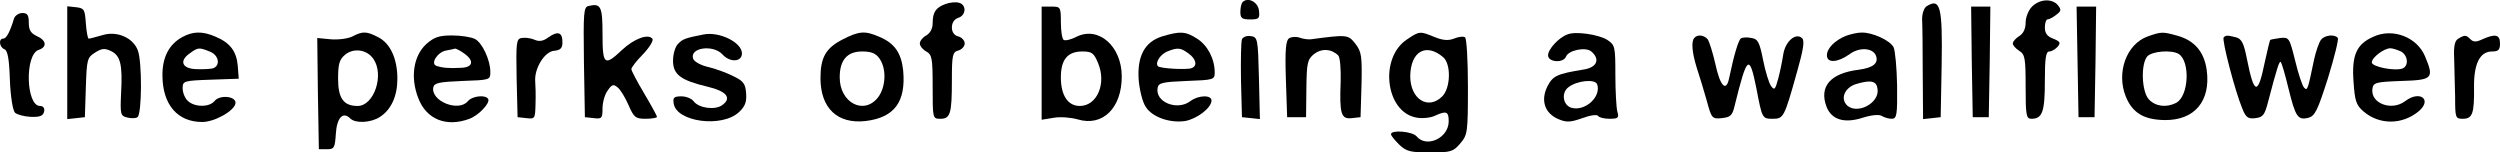
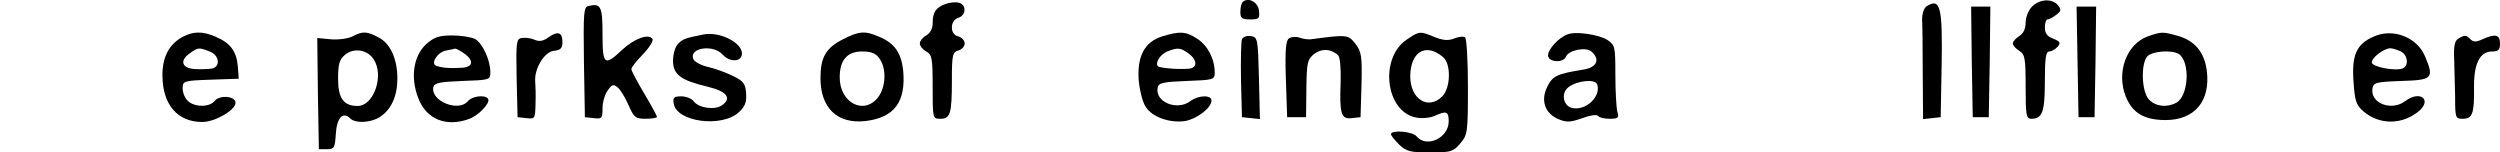
<svg xmlns="http://www.w3.org/2000/svg" version="1.0" width="779.982pt" height="47.553pt" viewBox="0 0 779.982 47.553" preserveAspectRatio="xMidYMid meet">
  <g transform="translate(-38.018,78.059) scale(0.1,-0.1)" fill="#000000" stroke="none">
    <path d="M3330 768 c-30 -11 -40 -25 -40 -60 0 -17 -8 -31 -20 -38 -11 -6 -20 -17 -20 -25 0 -8 9 -19 20 -25 18 -10 20 -21 20 -110 0 -99 0 -100 24 -100 31 0 36 15 36 120 0 79 2 88 20 93 11 3 20 13 20 22 0 9 -9 19 -20 22 -13 3 -20 14 -20 28 0 15 8 26 20 30 25 8 26 41 2 47 -10 3 -29 1 -42 -4z" />
    <path d="M4257 774 c-4 -4 -7 -18 -7 -31 0 -19 5 -23 31 -23 27 0 30 3 27 28 -3 26 -34 43 -51 26z" />
    <path d="M6720 760 c-11 -11 -20 -33 -20 -50 0 -19 -7 -34 -20 -42 -11 -7 -20 -17 -20 -23 0 -6 9 -16 20 -23 18 -11 20 -23 20 -112 0 -90 2 -100 18 -100 34 0 42 21 42 117 0 72 3 93 14 93 7 0 19 7 26 15 10 12 8 16 -14 25 -19 7 -26 17 -26 35 0 14 4 25 8 25 5 0 17 6 27 14 16 12 17 16 6 30 -18 22 -57 20 -81 -4z" />
    <path d="M2217 762 c-16 -3 -17 -18 -15 -175 l3 -172 28 -3 c25 -3 27 0 27 30 0 19 7 44 16 56 13 19 18 21 31 10 9 -7 24 -32 34 -55 17 -39 22 -43 54 -43 19 0 35 3 35 6 0 3 -18 36 -40 73 -22 37 -40 71 -40 76 0 5 16 26 36 46 20 21 33 42 30 48 -12 18 -58 1 -96 -35 -54 -51 -60 -46 -60 50 0 86 -5 97 -43 88z" />
    <path d="M6391 761 c-8 -5 -14 -23 -14 -40 1 -17 2 -94 2 -172 l1 -140 28 3 27 3 3 163 c3 182 -4 210 -47 183z" />
-     <path d="M590 585 l0 -176 28 3 27 3 3 93 c3 86 4 93 28 108 20 13 30 15 49 6 31 -14 38 -42 33 -132 -3 -66 -2 -71 19 -76 12 -3 27 -3 32 1 14 8 15 174 1 209 -15 39 -65 61 -110 47 -21 -6 -40 -11 -43 -11 -3 0 -7 21 -9 48 -3 43 -5 47 -30 50 l-28 3 0 -176z" />
-     <path d="M3630 584 l0 -177 37 6 c21 4 55 1 76 -5 77 -23 137 35 137 134 0 94 -72 158 -141 124 -17 -9 -35 -13 -40 -10 -5 3 -9 27 -9 55 0 48 -1 49 -30 49 l-30 0 0 -176z m176 0 c27 -64 -3 -134 -57 -134 -37 0 -59 33 -59 89 0 56 21 81 67 81 30 0 36 -5 49 -36z" />
    <path d="M6532 588 l3 -173 25 0 25 0 3 173 2 172 -30 0 -30 0 2 -172z" />
    <path d="M6862 588 l3 -173 25 0 25 0 3 173 2 172 -30 0 -31 0 3 -172z" />
-     <path d="M424 723 c-13 -43 -24 -63 -34 -63 -15 0 -12 -27 4 -33 10 -4 15 -30 17 -96 2 -51 9 -95 16 -102 6 -6 29 -12 49 -13 29 -1 39 3 42 17 2 10 -3 17 -13 17 -44 0 -48 161 -4 175 27 9 24 30 -6 43 -19 9 -25 19 -25 42 0 23 -4 30 -20 30 -11 0 -23 -8 -26 -17z" />
    <path d="M949 665 c-42 -23 -63 -64 -62 -122 1 -89 47 -143 124 -143 40 0 104 37 104 60 0 21 -49 25 -65 6 -16 -21 -64 -20 -84 0 -9 8 -16 26 -16 39 0 23 3 24 88 27 l87 3 -3 40 c-4 46 -24 72 -69 91 -41 18 -71 17 -104 -1z m85 -45 c30 -11 35 -46 9 -53 -10 -2 -34 -3 -53 -2 -42 2 -51 26 -18 49 26 19 29 19 62 6z" />
    <path d="M1480 667 c-14 -7 -44 -11 -68 -9 l-42 4 2 -173 3 -174 25 0 c23 0 25 4 28 48 3 50 22 71 45 48 16 -16 64 -14 93 5 35 23 54 65 54 119 0 62 -22 110 -59 129 -36 19 -49 20 -81 3z m65 -70 c35 -50 2 -147 -49 -147 -44 0 -61 24 -61 85 0 46 4 60 22 75 27 22 68 16 88 -13z" />
    <path d="M2091 664 c-16 -12 -29 -14 -44 -7 -12 5 -30 7 -40 5 -16 -3 -17 -15 -15 -125 l3 -122 28 -3 c26 -3 27 -2 28 45 1 26 0 58 -1 70 -3 40 29 92 58 95 21 2 27 8 27 27 0 31 -14 36 -44 15z" />
    <path d="M2575 673 c-56 -11 -65 -14 -79 -29 -9 -8 -16 -32 -16 -53 0 -43 24 -61 108 -81 59 -14 76 -35 46 -57 -22 -17 -74 -10 -90 12 -6 8 -23 15 -38 15 -23 0 -27 -4 -24 -22 8 -58 151 -77 204 -27 19 18 24 31 22 59 -2 29 -9 38 -38 52 -19 10 -54 23 -78 29 -24 5 -46 17 -49 26 -13 35 63 46 92 13 23 -25 60 -23 60 4 0 34 -70 69 -120 59z" />
    <path d="M3010 658 c-53 -27 -70 -56 -70 -121 0 -94 53 -144 141 -134 90 11 126 60 117 158 -6 55 -27 85 -75 105 -44 19 -62 18 -113 -8z m114 -60 c23 -32 20 -90 -5 -122 -44 -55 -119 -16 -119 63 0 54 23 81 70 81 29 0 43 -6 54 -22z" />
    <path d="M4006 667 c-55 -17 -79 -63 -73 -138 3 -31 12 -68 22 -82 20 -32 75 -51 123 -44 37 7 82 41 82 64 0 18 -41 17 -66 -2 -41 -31 -111 -3 -102 42 3 15 15 18 91 21 83 3 87 4 87 26 0 43 -22 85 -55 106 -36 23 -53 24 -109 7z m82 -53 c24 -17 29 -39 10 -46 -16 -6 -99 -1 -105 6 -10 10 7 37 29 46 33 13 41 12 66 -6z" />
    <path d="M4769 657 c-86 -58 -66 -225 29 -243 18 -4 45 -1 58 5 37 17 44 14 44 -17 0 -52 -69 -84 -100 -47 -13 16 -80 21 -80 7 0 -5 12 -19 26 -33 22 -21 35 -24 96 -24 64 0 72 2 94 28 23 27 24 34 24 177 0 82 -4 151 -9 154 -5 4 -21 2 -35 -4 -18 -7 -35 -5 -60 5 -46 19 -47 19 -87 -8z m114 -55 c25 -22 23 -96 -3 -122 -44 -44 -100 -9 -100 63 1 77 49 105 103 59z" />
    <path d="M5270 673 c-27 -10 -60 -46 -60 -65 0 -22 48 -25 56 -4 8 20 61 31 79 16 28 -24 18 -49 -22 -56 -86 -14 -98 -20 -115 -53 -22 -44 -8 -84 34 -102 26 -11 38 -10 75 3 24 9 46 12 49 7 3 -5 19 -9 36 -9 27 0 30 3 24 23 -3 12 -6 64 -6 114 0 88 -1 93 -25 109 -27 17 -100 28 -125 17z m93 -155 c14 -38 -36 -85 -79 -74 -27 7 -34 46 -11 64 26 21 83 27 90 10z" />
-     <path d="M6140 669 c-35 -14 -60 -39 -60 -61 0 -25 33 -23 70 3 30 23 73 21 83 -4 9 -24 -9 -38 -54 -44 -89 -11 -124 -53 -100 -116 16 -40 55 -52 112 -34 28 9 52 11 60 6 8 -5 22 -9 31 -9 16 0 18 11 17 103 -1 56 -6 110 -11 120 -11 22 -67 47 -100 46 -13 0 -34 -5 -48 -10z m98 -166 c7 -46 -69 -83 -98 -48 -18 22 -2 54 33 64 45 13 62 9 65 -16z" />
    <path d="M7081 667 c-67 -24 -99 -114 -68 -189 21 -50 56 -71 121 -72 93 -1 144 59 131 156 -8 57 -38 92 -91 107 -47 13 -50 13 -93 -2z m97 -55 c36 -24 31 -131 -8 -152 -30 -16 -65 -12 -86 11 -22 25 -25 108 -5 133 14 17 77 22 99 8z" />
    <path d="M7785 666 c-53 -23 -68 -58 -62 -140 4 -60 8 -73 31 -93 50 -43 122 -42 173 1 42 36 3 66 -43 31 -42 -32 -109 -7 -102 39 3 19 10 21 91 24 97 3 102 8 73 77 -25 60 -101 89 -161 61z m86 -46 c22 -12 25 -45 5 -53 -24 -9 -96 5 -96 19 0 15 38 44 58 44 7 0 22 -5 33 -10z" />
    <path d="M1710 643 c-40 -37 -50 -104 -25 -168 25 -67 88 -92 160 -65 29 11 66 50 58 62 -8 14 -50 9 -63 -7 -29 -35 -116 0 -108 43 3 14 18 17 91 20 85 3 87 3 87 28 0 37 -25 91 -48 103 -12 6 -43 11 -71 11 -41 0 -56 -5 -81 -27z m118 -29 c33 -23 28 -44 -10 -45 -38 -2 -58 0 -76 6 -20 7 3 43 30 48 13 2 25 5 28 6 3 0 16 -6 28 -15z" />
    <path d="M4255 658 c-3 -8 -4 -66 -3 -129 l3 -114 28 -3 28 -3 -3 128 c-3 124 -4 128 -26 131 -12 2 -24 -3 -27 -10z" />
    <path d="M4402 661 c-10 -6 -13 -36 -10 -127 l4 -119 29 0 30 0 1 89 c1 80 3 91 24 108 23 18 53 17 75 -4 6 -5 9 -41 8 -81 -4 -102 1 -119 35 -115 l27 3 3 101 c2 90 0 103 -19 128 -23 29 -26 29 -139 14 -8 -1 -24 1 -35 5 -11 4 -26 3 -33 -2z" />
-     <path d="M5667 663 c-11 -10 -8 -46 7 -94 8 -24 22 -70 31 -102 15 -56 17 -58 47 -55 27 3 33 8 40 38 39 158 46 164 68 55 18 -94 18 -95 51 -95 34 0 36 4 76 147 19 67 24 96 16 104 -19 19 -52 -8 -59 -49 -3 -20 -10 -55 -16 -77 -9 -34 -12 -37 -22 -23 -7 9 -18 46 -25 81 -11 55 -16 66 -36 69 -13 3 -28 2 -33 -1 -8 -5 -22 -52 -37 -124 -9 -45 -28 -26 -43 44 -8 35 -19 70 -24 77 -11 13 -31 16 -41 5z" />
-     <path d="M7318 664 c-7 -6 36 -170 58 -222 11 -28 18 -33 41 -30 24 3 29 10 40 53 28 107 35 127 39 122 3 -3 14 -40 24 -82 22 -89 29 -100 62 -92 21 6 29 23 61 123 20 65 34 121 31 126 -8 12 -40 10 -52 -5 -6 -7 -16 -35 -22 -62 -20 -97 -21 -98 -31 -88 -6 6 -18 43 -28 84 -18 72 -19 74 -47 71 -16 -2 -30 -5 -31 -6 -1 -1 -9 -33 -17 -70 -21 -103 -33 -102 -55 8 -10 52 -17 65 -34 70 -28 7 -32 7 -39 0z" />
+     <path d="M5667 663 z" />
    <path d="M8050 660 c-11 -6 -15 -23 -13 -62 1 -29 2 -83 3 -120 0 -65 1 -68 24 -68 30 0 36 16 35 98 -1 73 18 112 56 112 20 0 25 5 25 25 0 28 -15 31 -55 13 -19 -9 -28 -9 -37 0 -14 14 -18 14 -38 2z" />
  </g>
</svg>